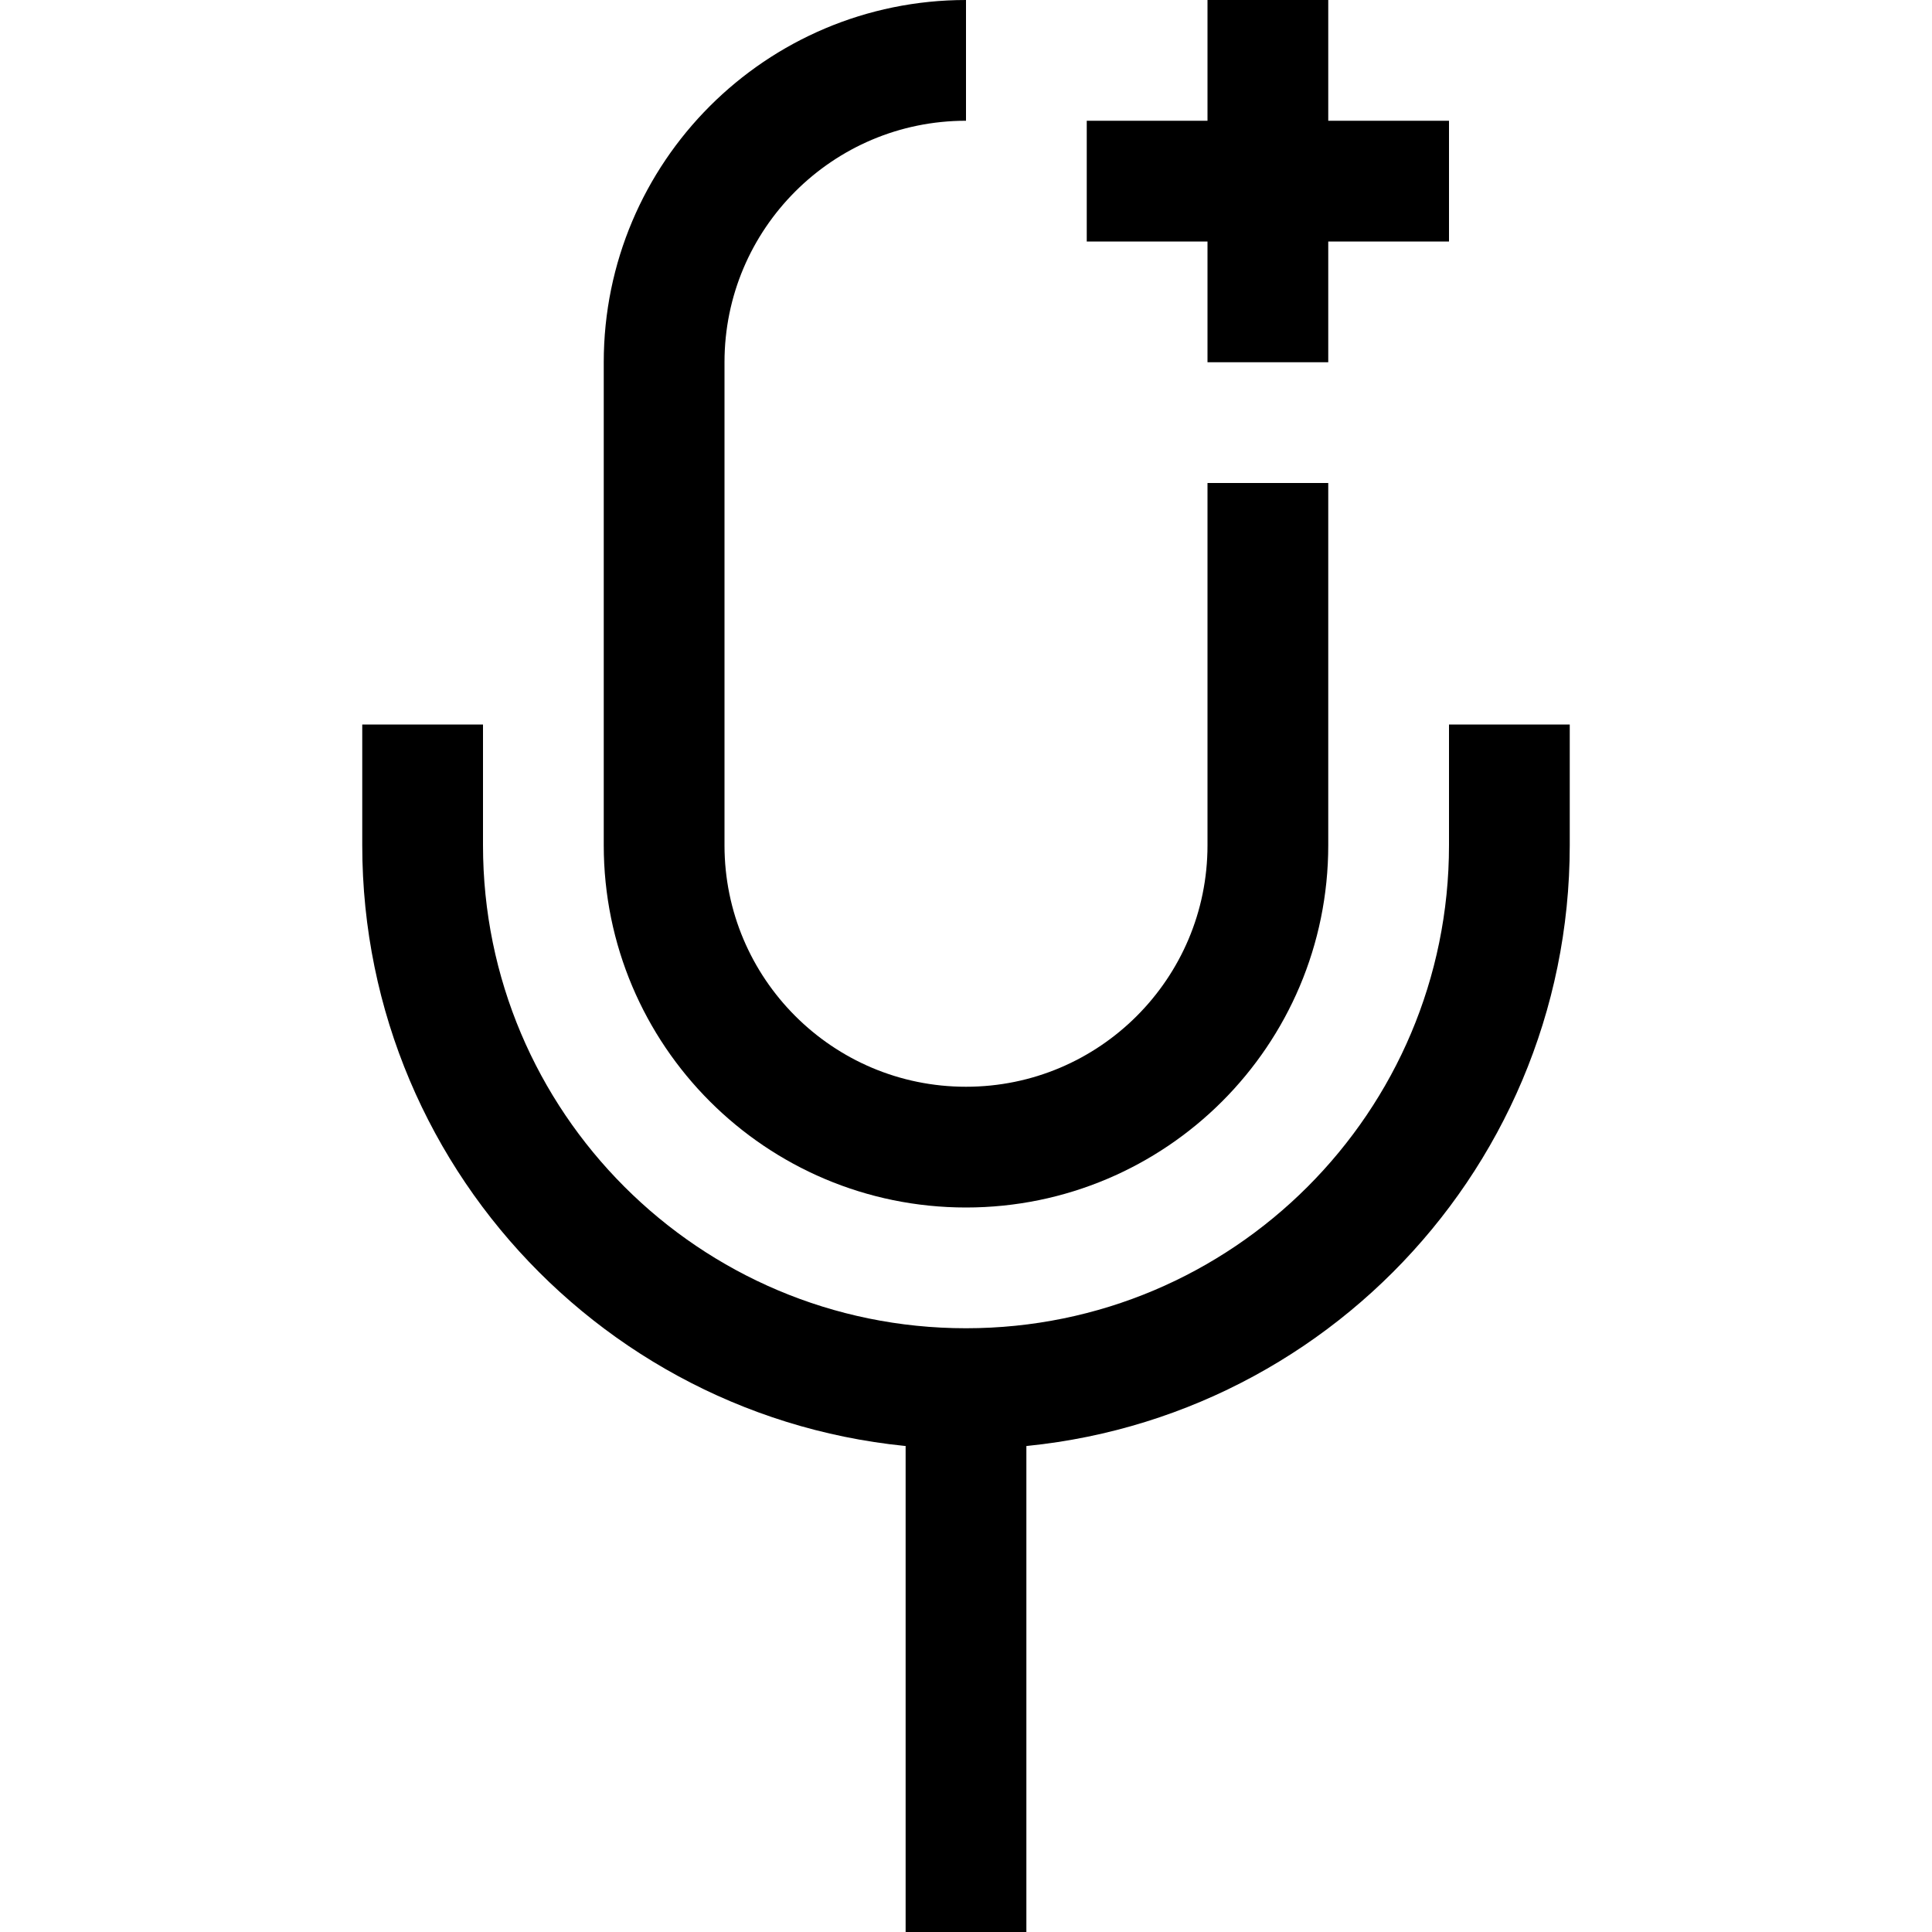
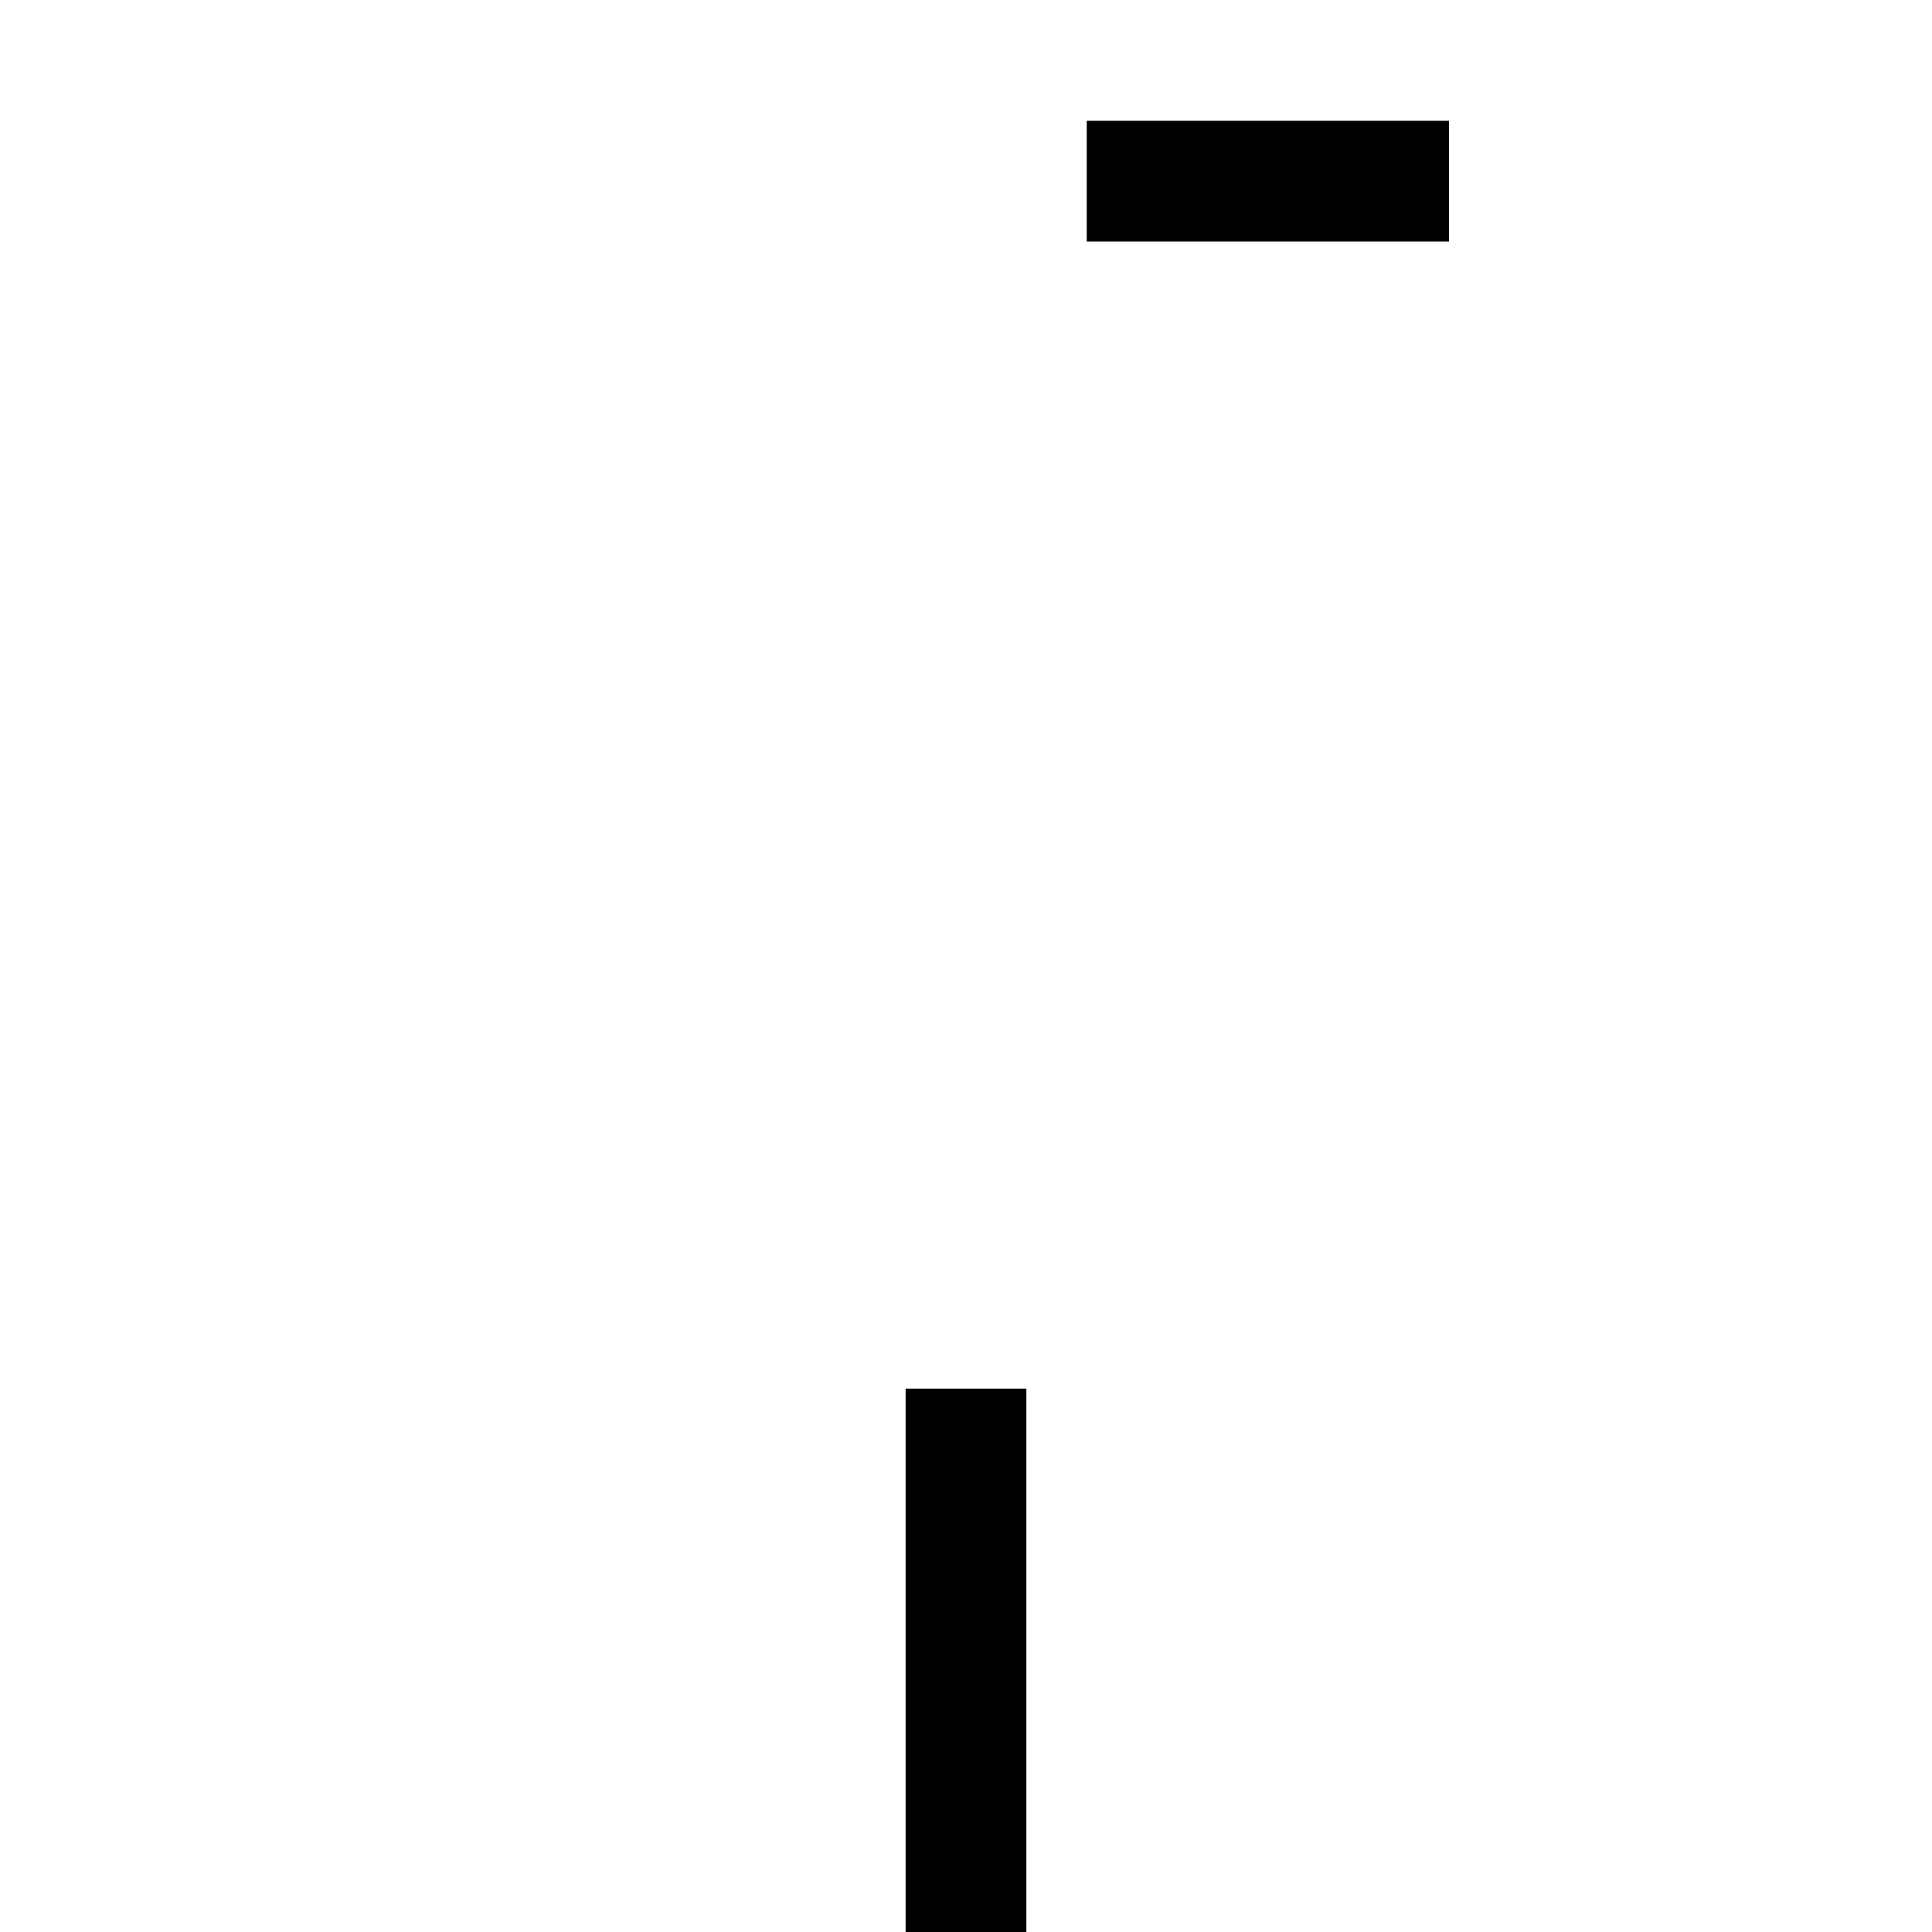
<svg xmlns="http://www.w3.org/2000/svg" width="800px" height="800px" viewBox="0 0 32 32" enable-background="new 0 0 32 32" id="Stock_cut" version="1.1" xml:space="preserve">
  <desc />
  <g>
-     <path d="M16,1L16,1   c-2.761,0-5,2.239-5,5v8c0,2.761,2.239,5,5,5h0c2.761,0,5-2.239,5-5V8" fill="none" stroke="#000000" stroke-linejoin="round" stroke-miterlimit="10" stroke-width="2" />
-     <path d="M7,12v2   c0,4.971,4.029,9,9,9h0c4.971,0,9-4.029,9-9v-2" fill="none" stroke="#000000" stroke-linejoin="round" stroke-miterlimit="10" stroke-width="2" />
    <line fill="none" stroke="#000000" stroke-linejoin="round" stroke-miterlimit="10" stroke-width="2" x1="16" x2="16" y1="23" y2="32" />
    <line fill="none" stroke="#000000" stroke-linejoin="round" stroke-miterlimit="10" stroke-width="2" x1="18" x2="24" y1="3" y2="3" />
-     <line fill="none" stroke="#000000" stroke-linejoin="round" stroke-miterlimit="10" stroke-width="2" x1="21" x2="21" y1="6" y2="0" />
  </g>
</svg>